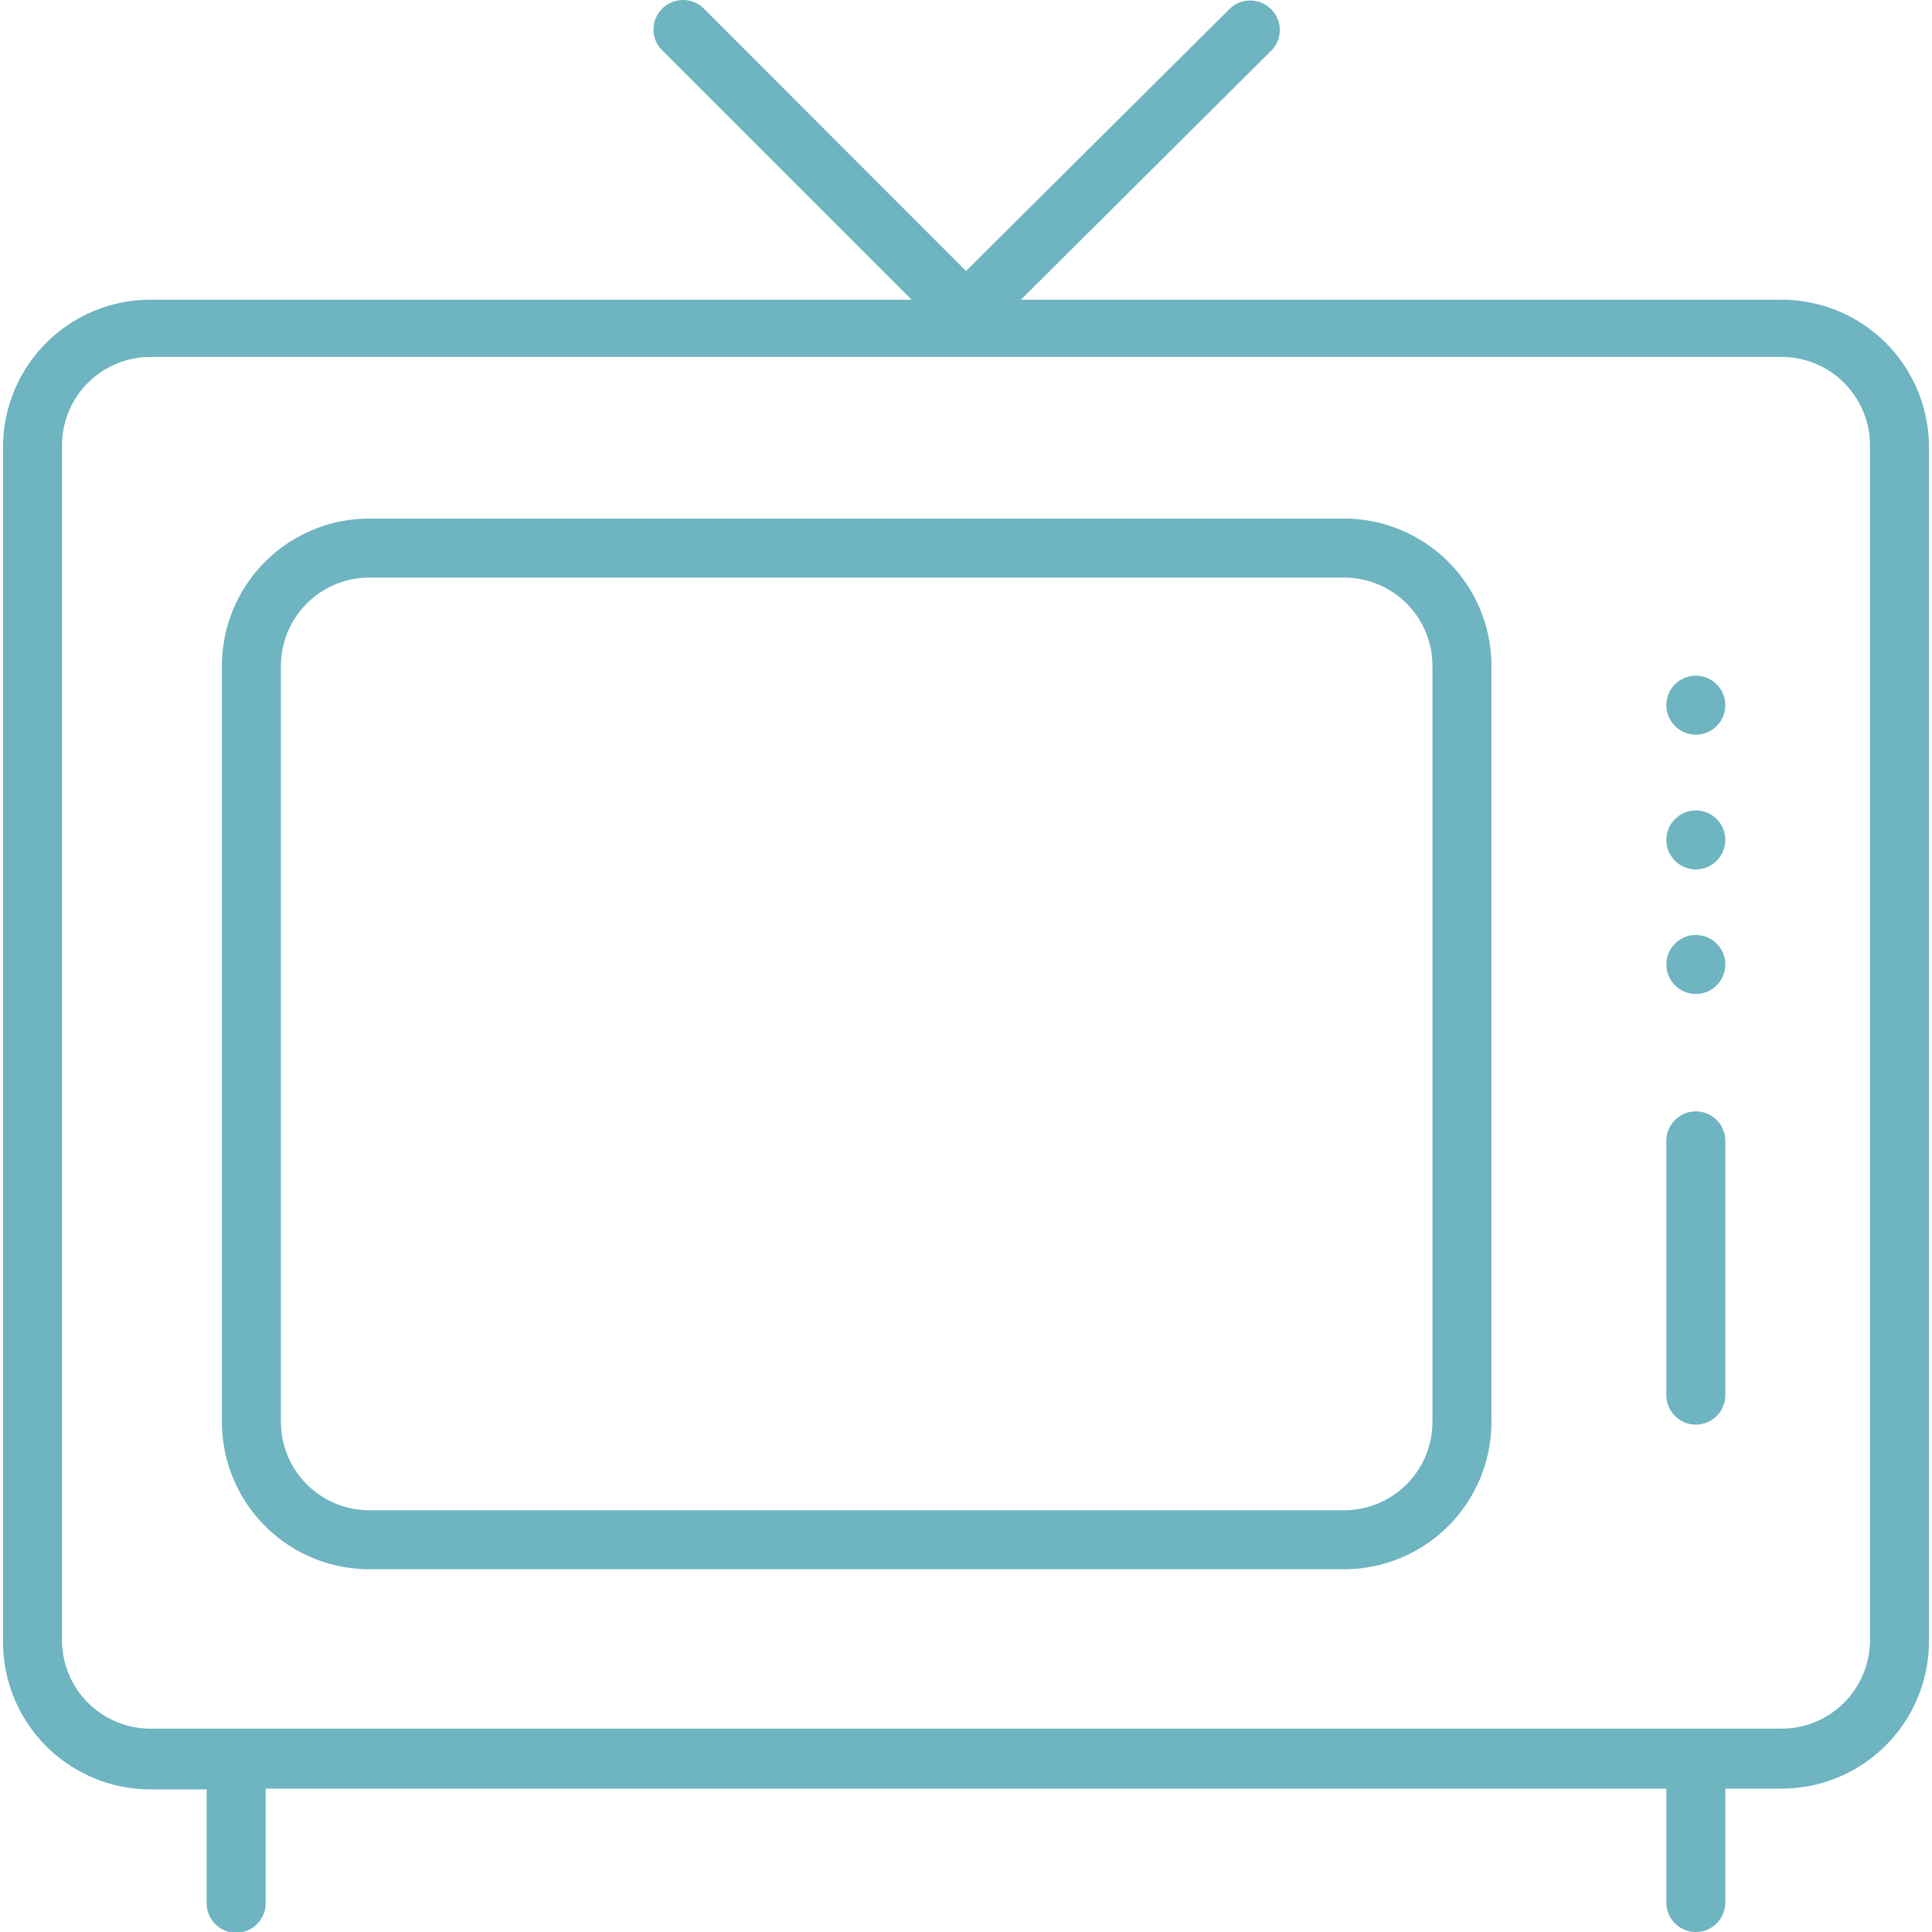
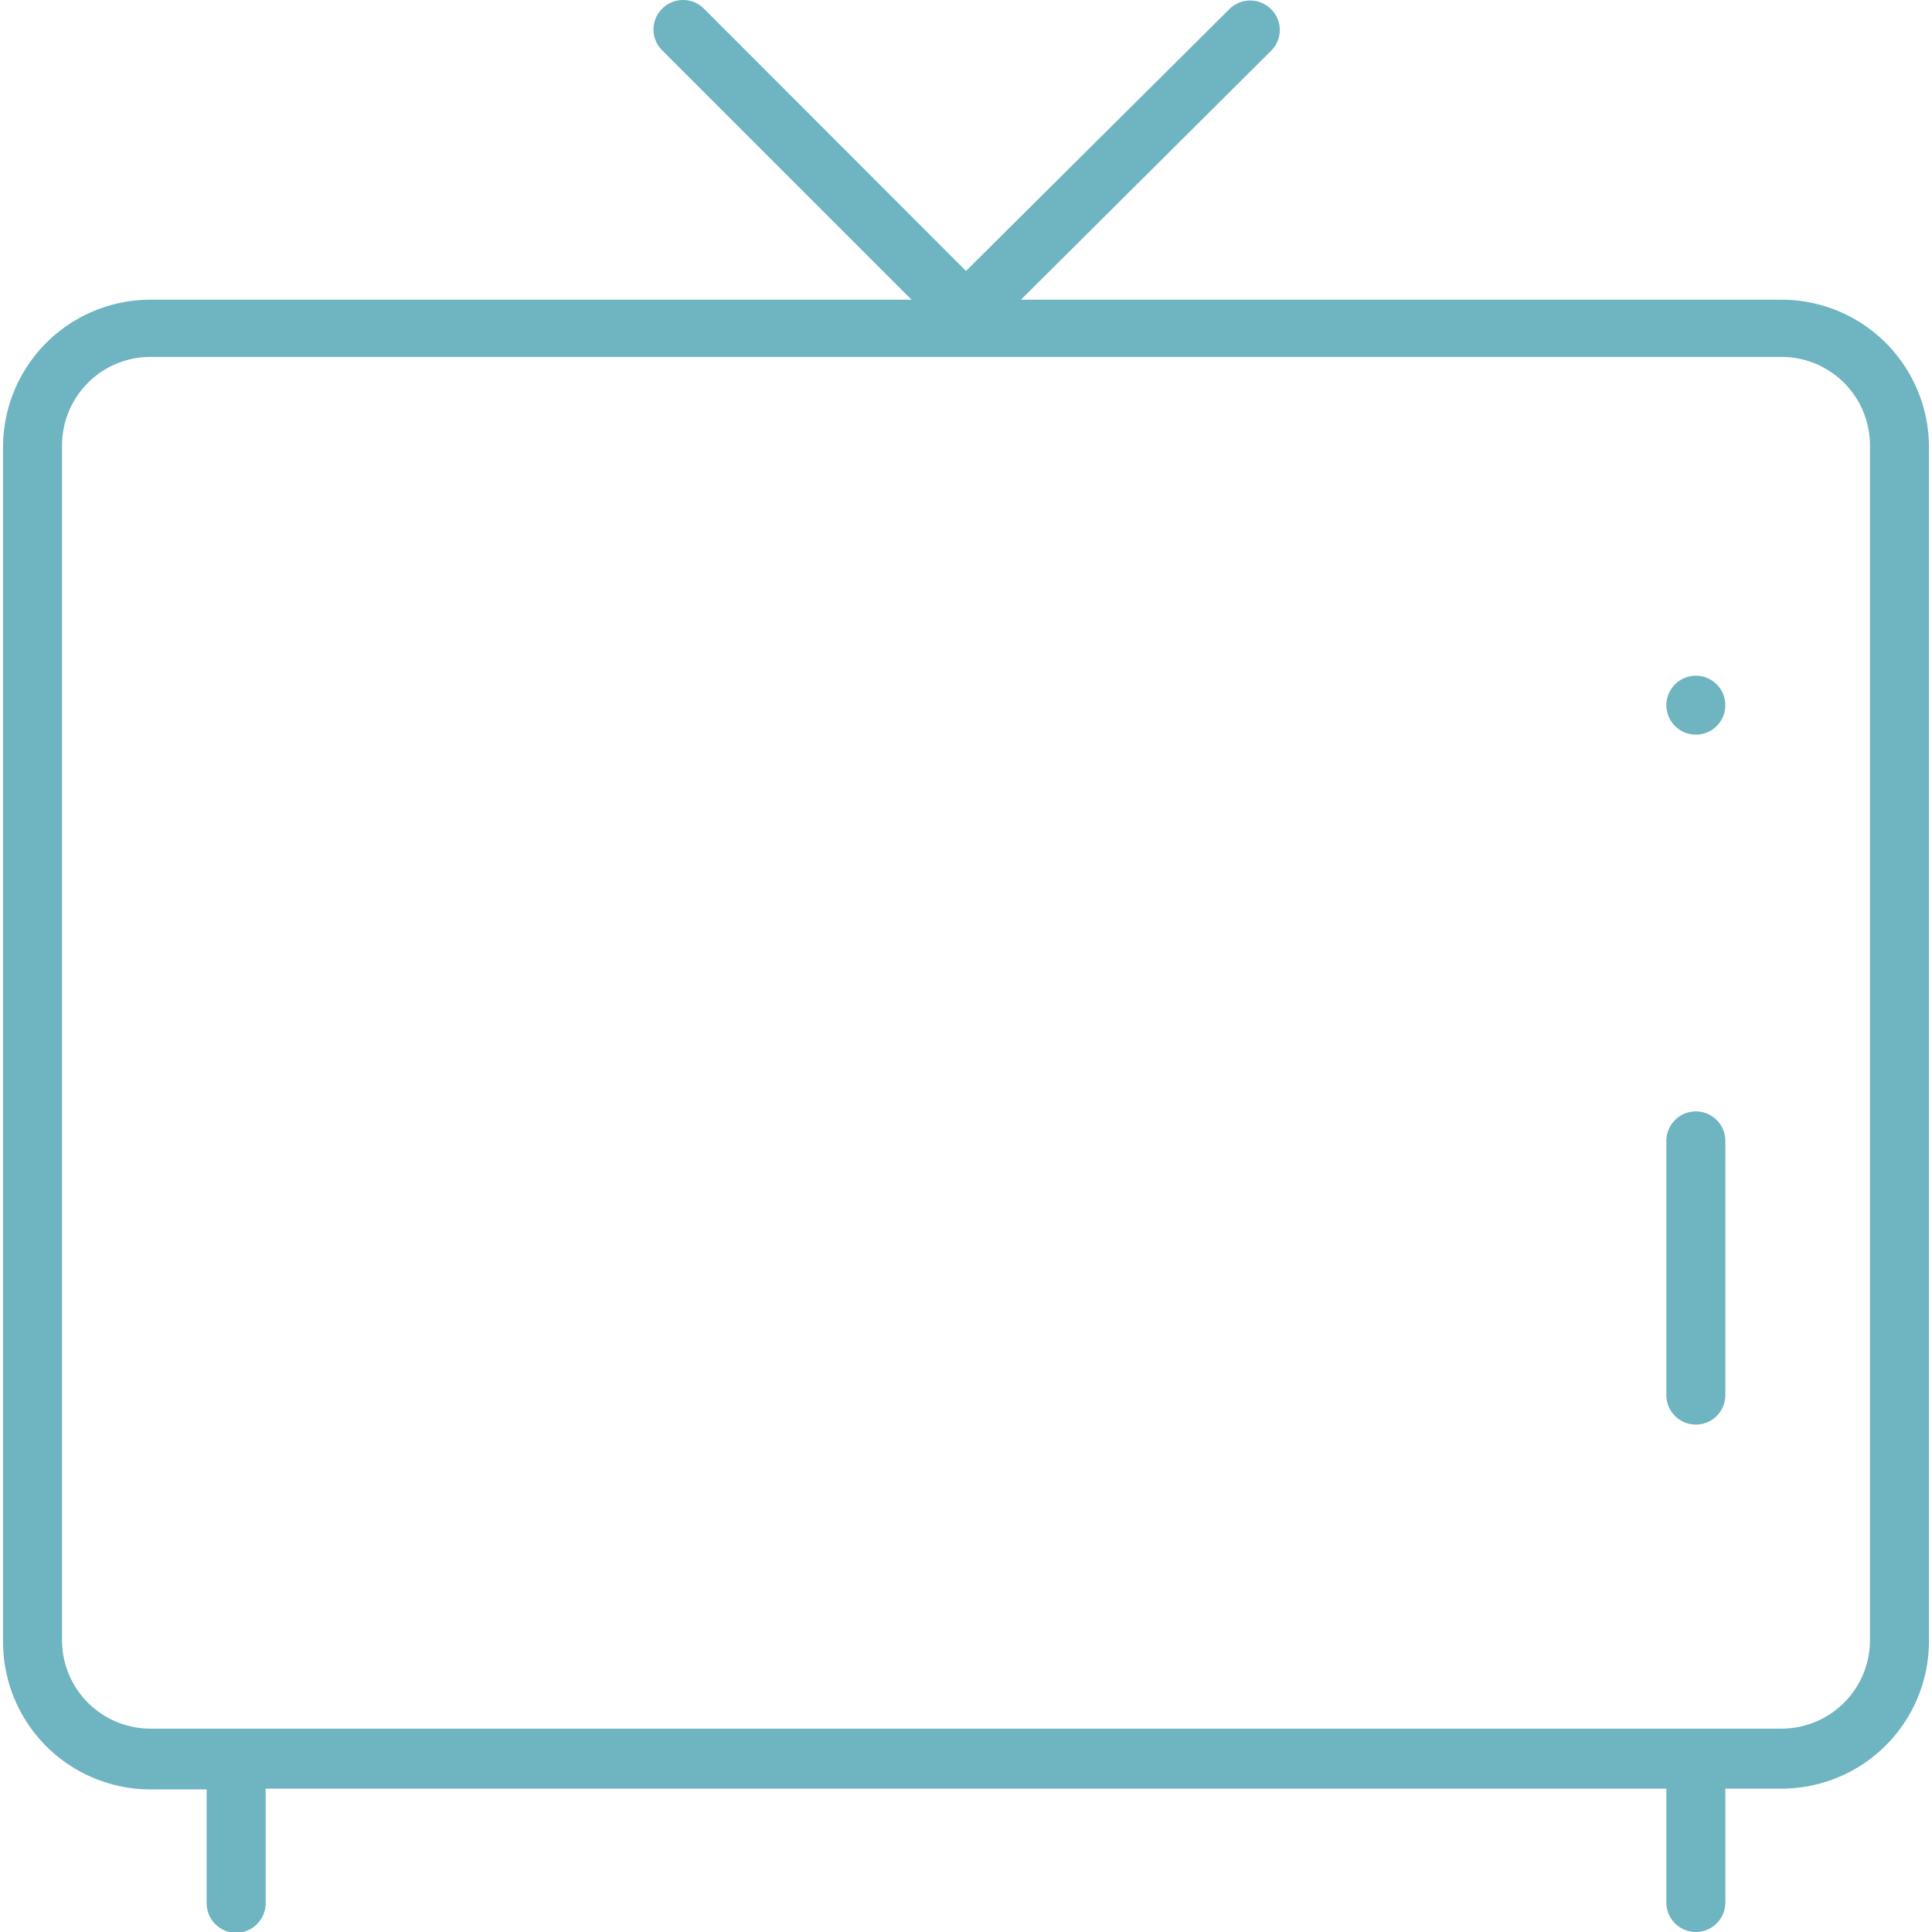
<svg xmlns="http://www.w3.org/2000/svg" viewBox="0 0 76 76">
  <defs>
    <style>.cls-1{fill:#6eb4c1;}.cls-2{fill:none;}</style>
  </defs>
  <g id="Layer_2" data-name="Layer 2">
    <g id="Layer_3" data-name="Layer 3">
      <path class="cls-1" d="M70.08,11.79H40.16L50,2A1.15,1.15,0,0,0,50,.36a1.16,1.16,0,0,0-1.64,0L38,10.66,27.69.34a1.16,1.16,0,0,0-1.64,0,1.15,1.15,0,0,0,0,1.64l9.81,9.81H5.92a5.8,5.8,0,0,0-5.8,5.8v47a5.8,5.8,0,0,0,5.8,5.8H8.13v4.48a1.16,1.16,0,0,0,2.32,0V70.36h55.1v4.48a1.16,1.16,0,1,0,2.32,0V70.36h2.21a5.8,5.8,0,0,0,5.8-5.8v-47A5.8,5.8,0,0,0,70.08,11.79Zm3.48,52.77A3.48,3.48,0,0,1,70.08,68H5.92a3.48,3.48,0,0,1-3.48-3.48v-47a3.48,3.48,0,0,1,3.48-3.48H70.08a3.48,3.48,0,0,1,3.48,3.48Z" />
-       <path class="cls-1" d="M52.87,20.4H14.53a5.8,5.8,0,0,0-5.8,5.8V55.93a5.8,5.8,0,0,0,5.8,5.8H52.87a5.8,5.8,0,0,0,5.8-5.8V26.2A5.8,5.8,0,0,0,52.87,20.4Zm3.48,35.53a3.48,3.48,0,0,1-3.48,3.48H14.53a3.48,3.48,0,0,1-3.48-3.48V26.2a3.48,3.48,0,0,1,3.48-3.48H52.87a3.48,3.48,0,0,1,3.48,3.48Z" />
      <path class="cls-1" d="M66.71,43.72a1.16,1.16,0,0,0-1.16,1.16v10a1.16,1.16,0,0,0,2.32,0v-10A1.16,1.16,0,0,0,66.71,43.72Z" />
      <circle class="cls-1" cx="66.71" cy="27.74" r="1.16" />
-       <circle class="cls-1" cx="66.71" cy="33.04" r="1.16" />
-       <circle class="cls-1" cx="66.71" cy="37.94" r="1.16" />
-       <rect class="cls-2" width="30" height="30" />
    </g>
  </g>
</svg>